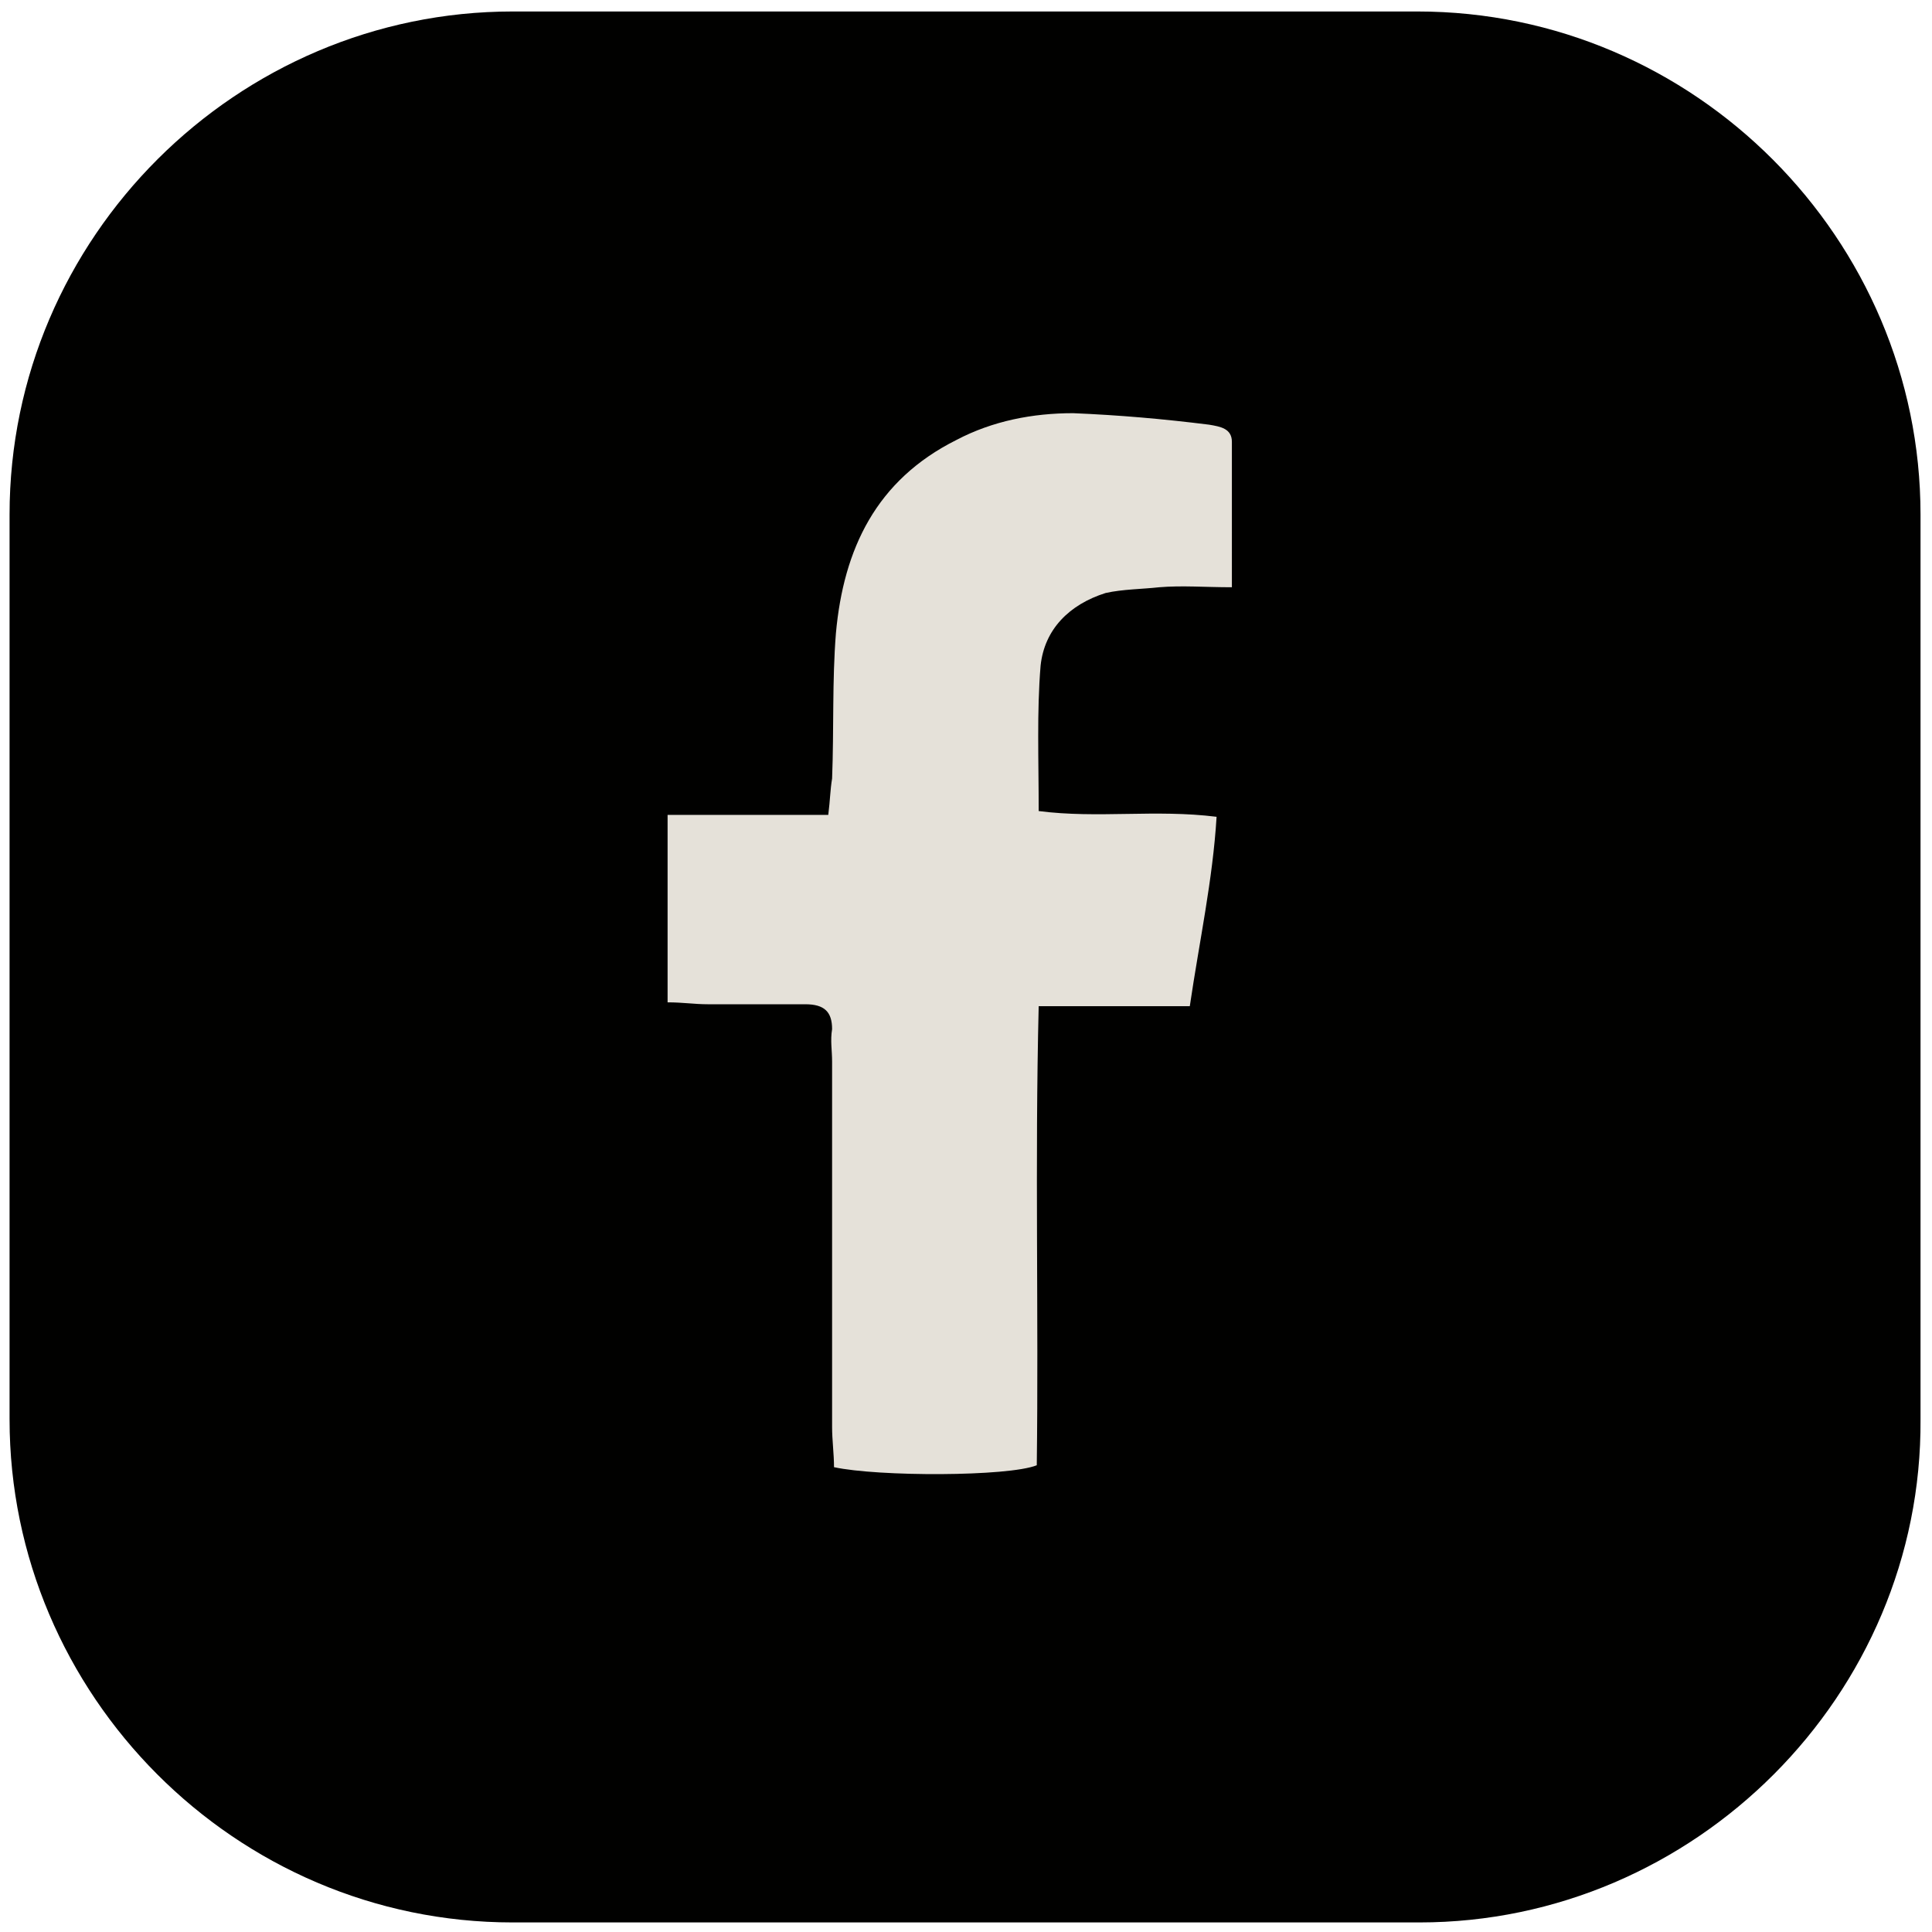
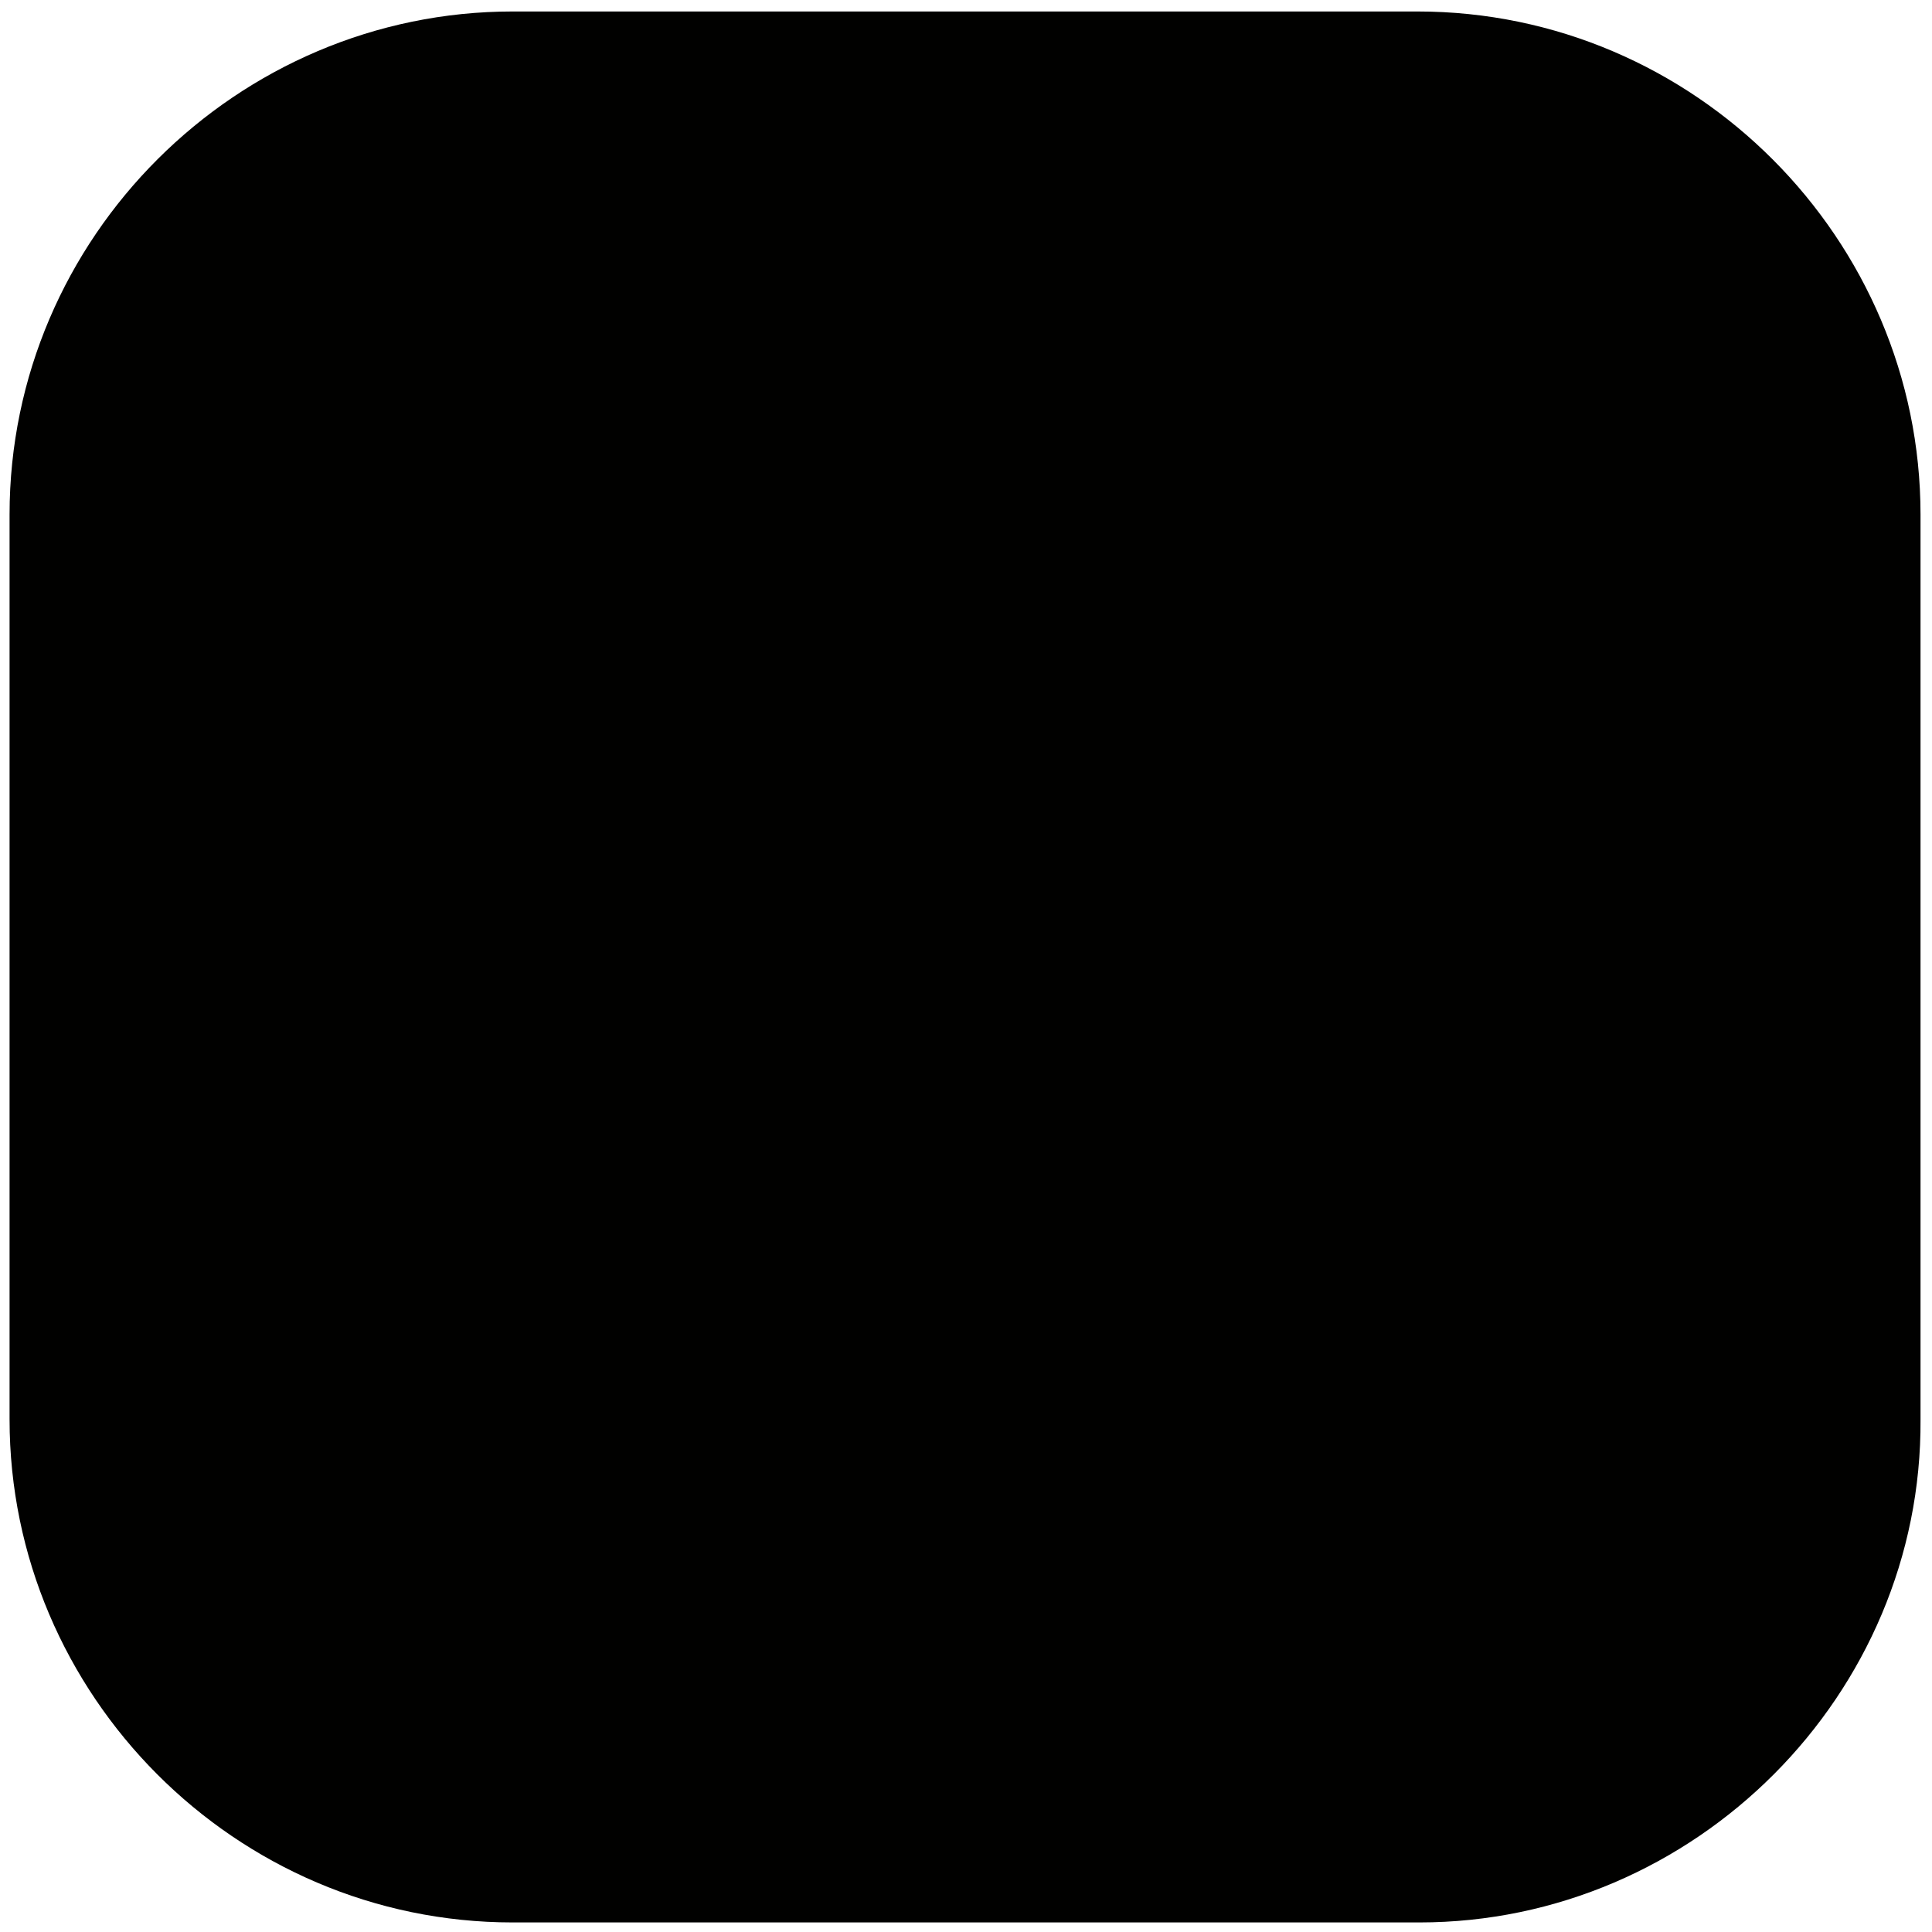
<svg xmlns="http://www.w3.org/2000/svg" version="1.1" id="圖層_1" x="0px" y="0px" viewBox="0 0 101 101" style="enable-background:new 0 0 101 101;" xml:space="preserve">
  <style type="text/css">
	.st0{fill:#010100;}
	.st1{fill:#E5E1D9;}
</style>
  <g>
    <g>
      <path class="st0" d="M74.2,100.5H26.8c-14.5,0-26.3-11.9-26.3-26.3V26.9c0-14.5,11.9-26.3,26.3-26.3h47.3    c14.5,0,26.3,11.9,26.3,26.3v47.3C100.5,88.6,88.6,100.5,74.2,100.5z" />
    </g>
-     <path class="st1" d="M64.4,30.7c-1.4,0-2.6-0.1-3.8,0c-0.9,0.1-1.9,0.1-2.8,0.3c-1.9,0.6-3.2,1.9-3.4,3.8c-0.2,2.4-0.1,4.9-0.1,7.6   c3.1,0.4,6.1-0.1,9.3,0.3c-0.2,3.3-0.9,6.5-1.4,9.9c-2.6,0-5.2,0-7.9,0c-0.2,8.2,0,16.1-0.1,24c-1.5,0.6-8.3,0.6-10.6,0.1   c0-0.7-0.1-1.4-0.1-2.1c0-6.4,0-12.7,0-19.1c0-0.6-0.1-1.1,0-1.7c0-0.9-0.4-1.3-1.4-1.3c-1.7,0-3.4,0-5.1,0c-0.7,0-1.3-0.1-2.1-0.1   c0-3.3,0-6.4,0-9.8c2.8,0,5.5,0,8.4,0c0.1-0.8,0.1-1.3,0.2-1.9c0.1-2.6,0-5.1,0.2-7.6c0.4-4.4,2.1-8,6.3-10.1c1.9-1,4-1.4,6.1-1.4   c2.4,0.1,4.7,0.3,7.1,0.6c0.6,0.1,1.2,0.2,1.2,0.9C64.4,25.5,64.4,27.9,64.4,30.7z" />
  </g>
</svg>